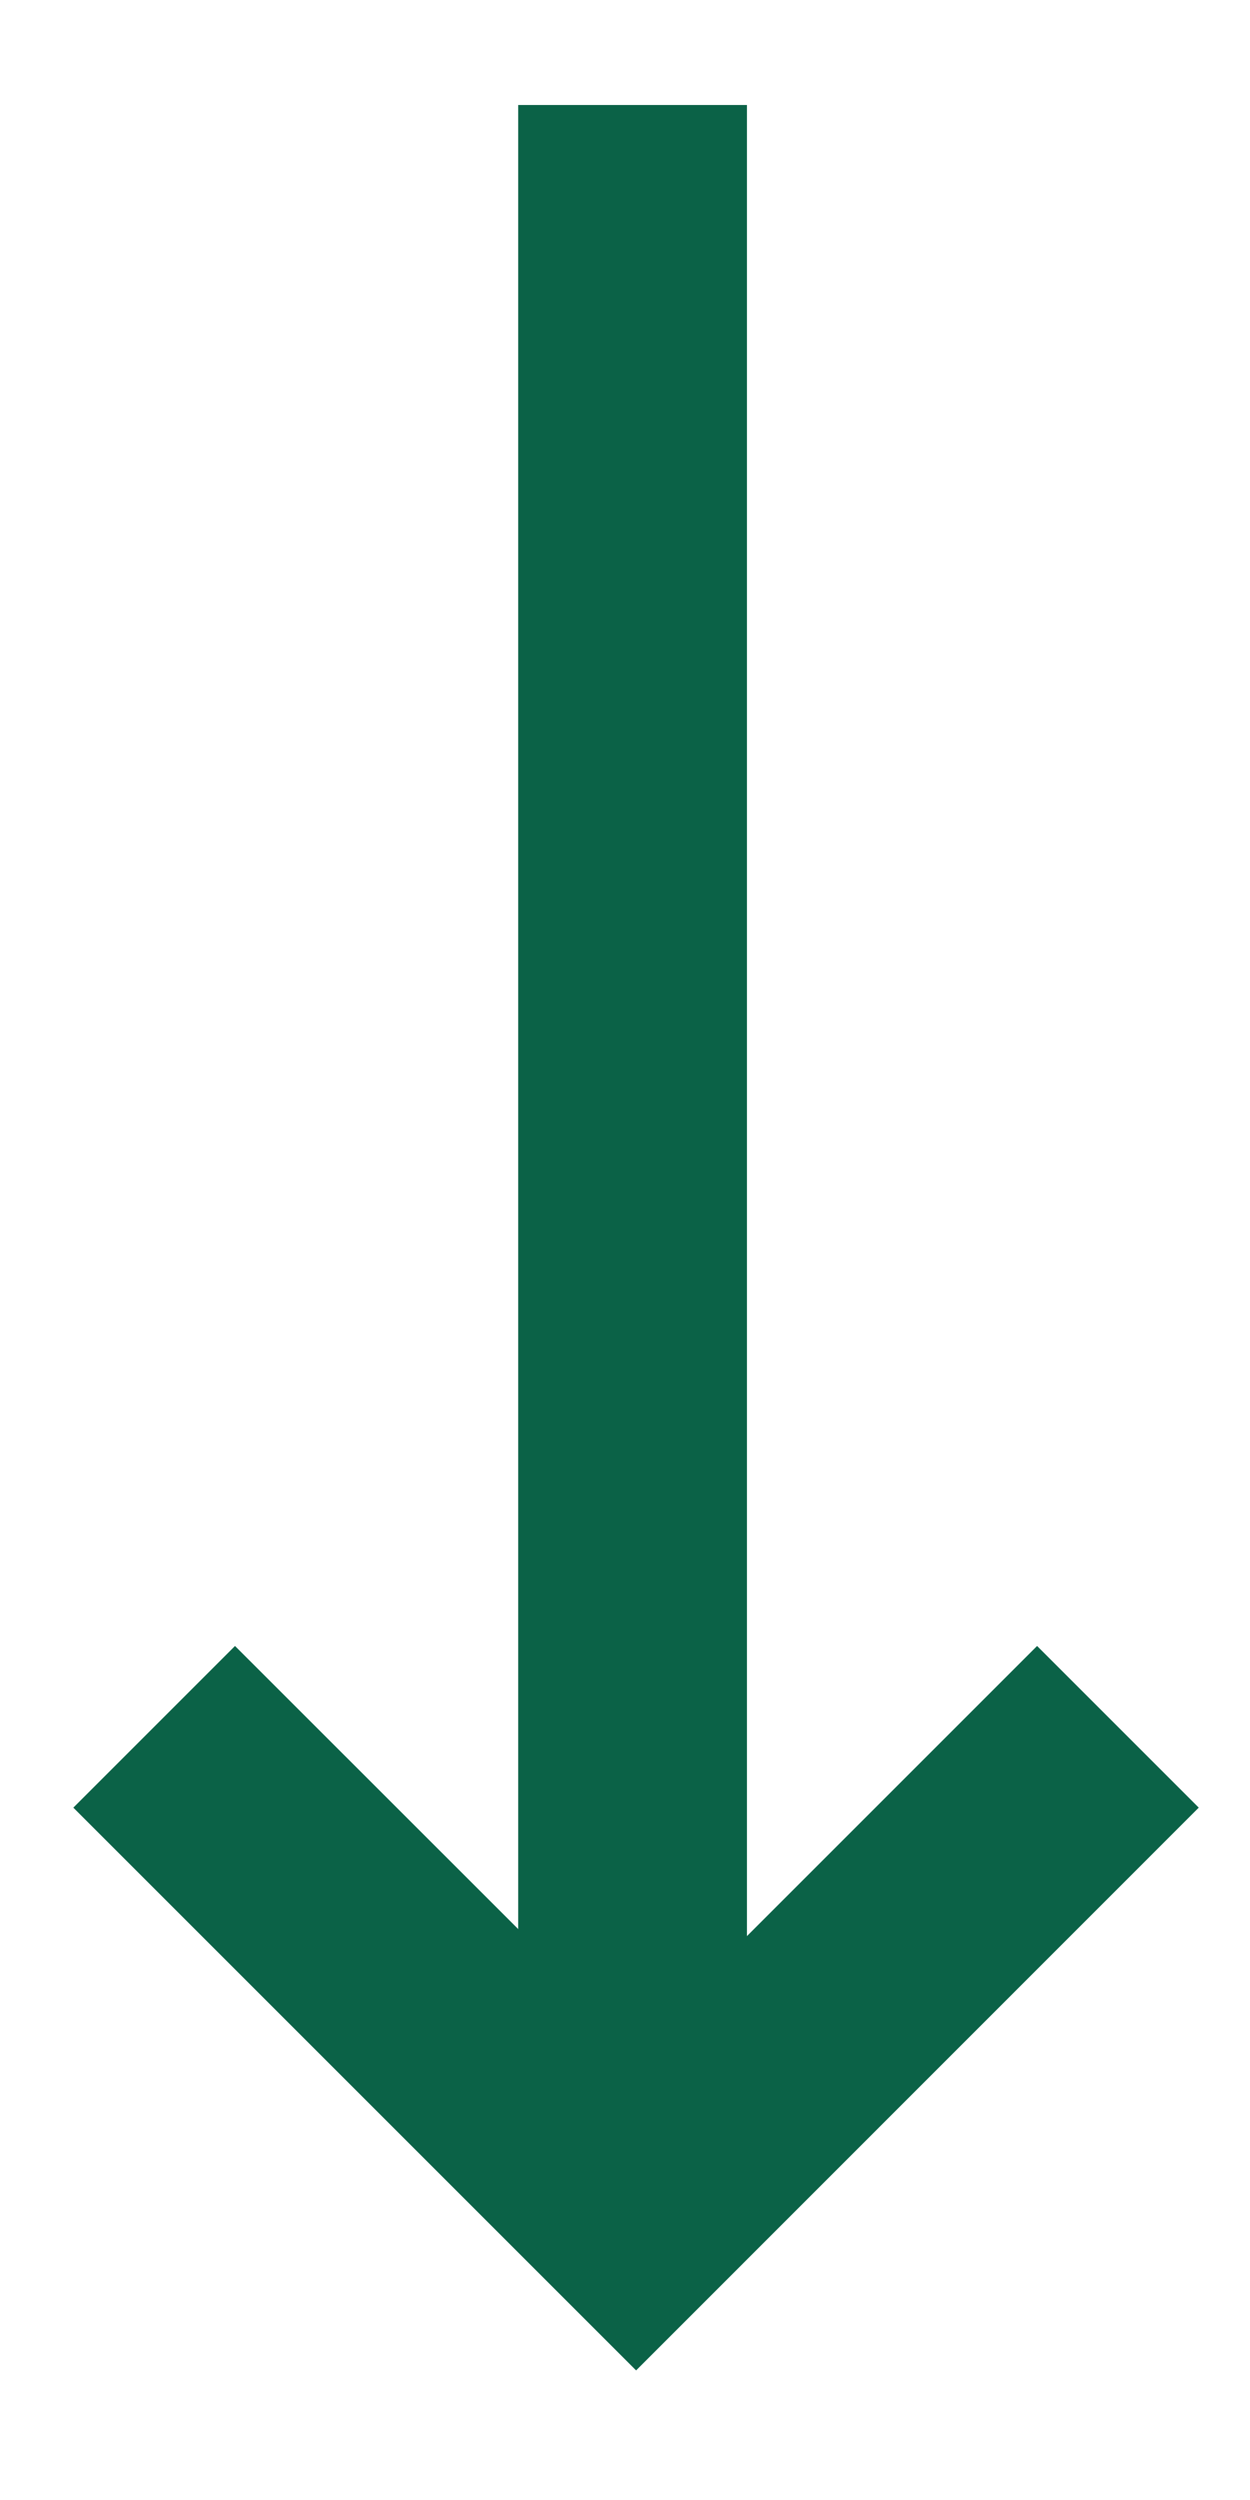
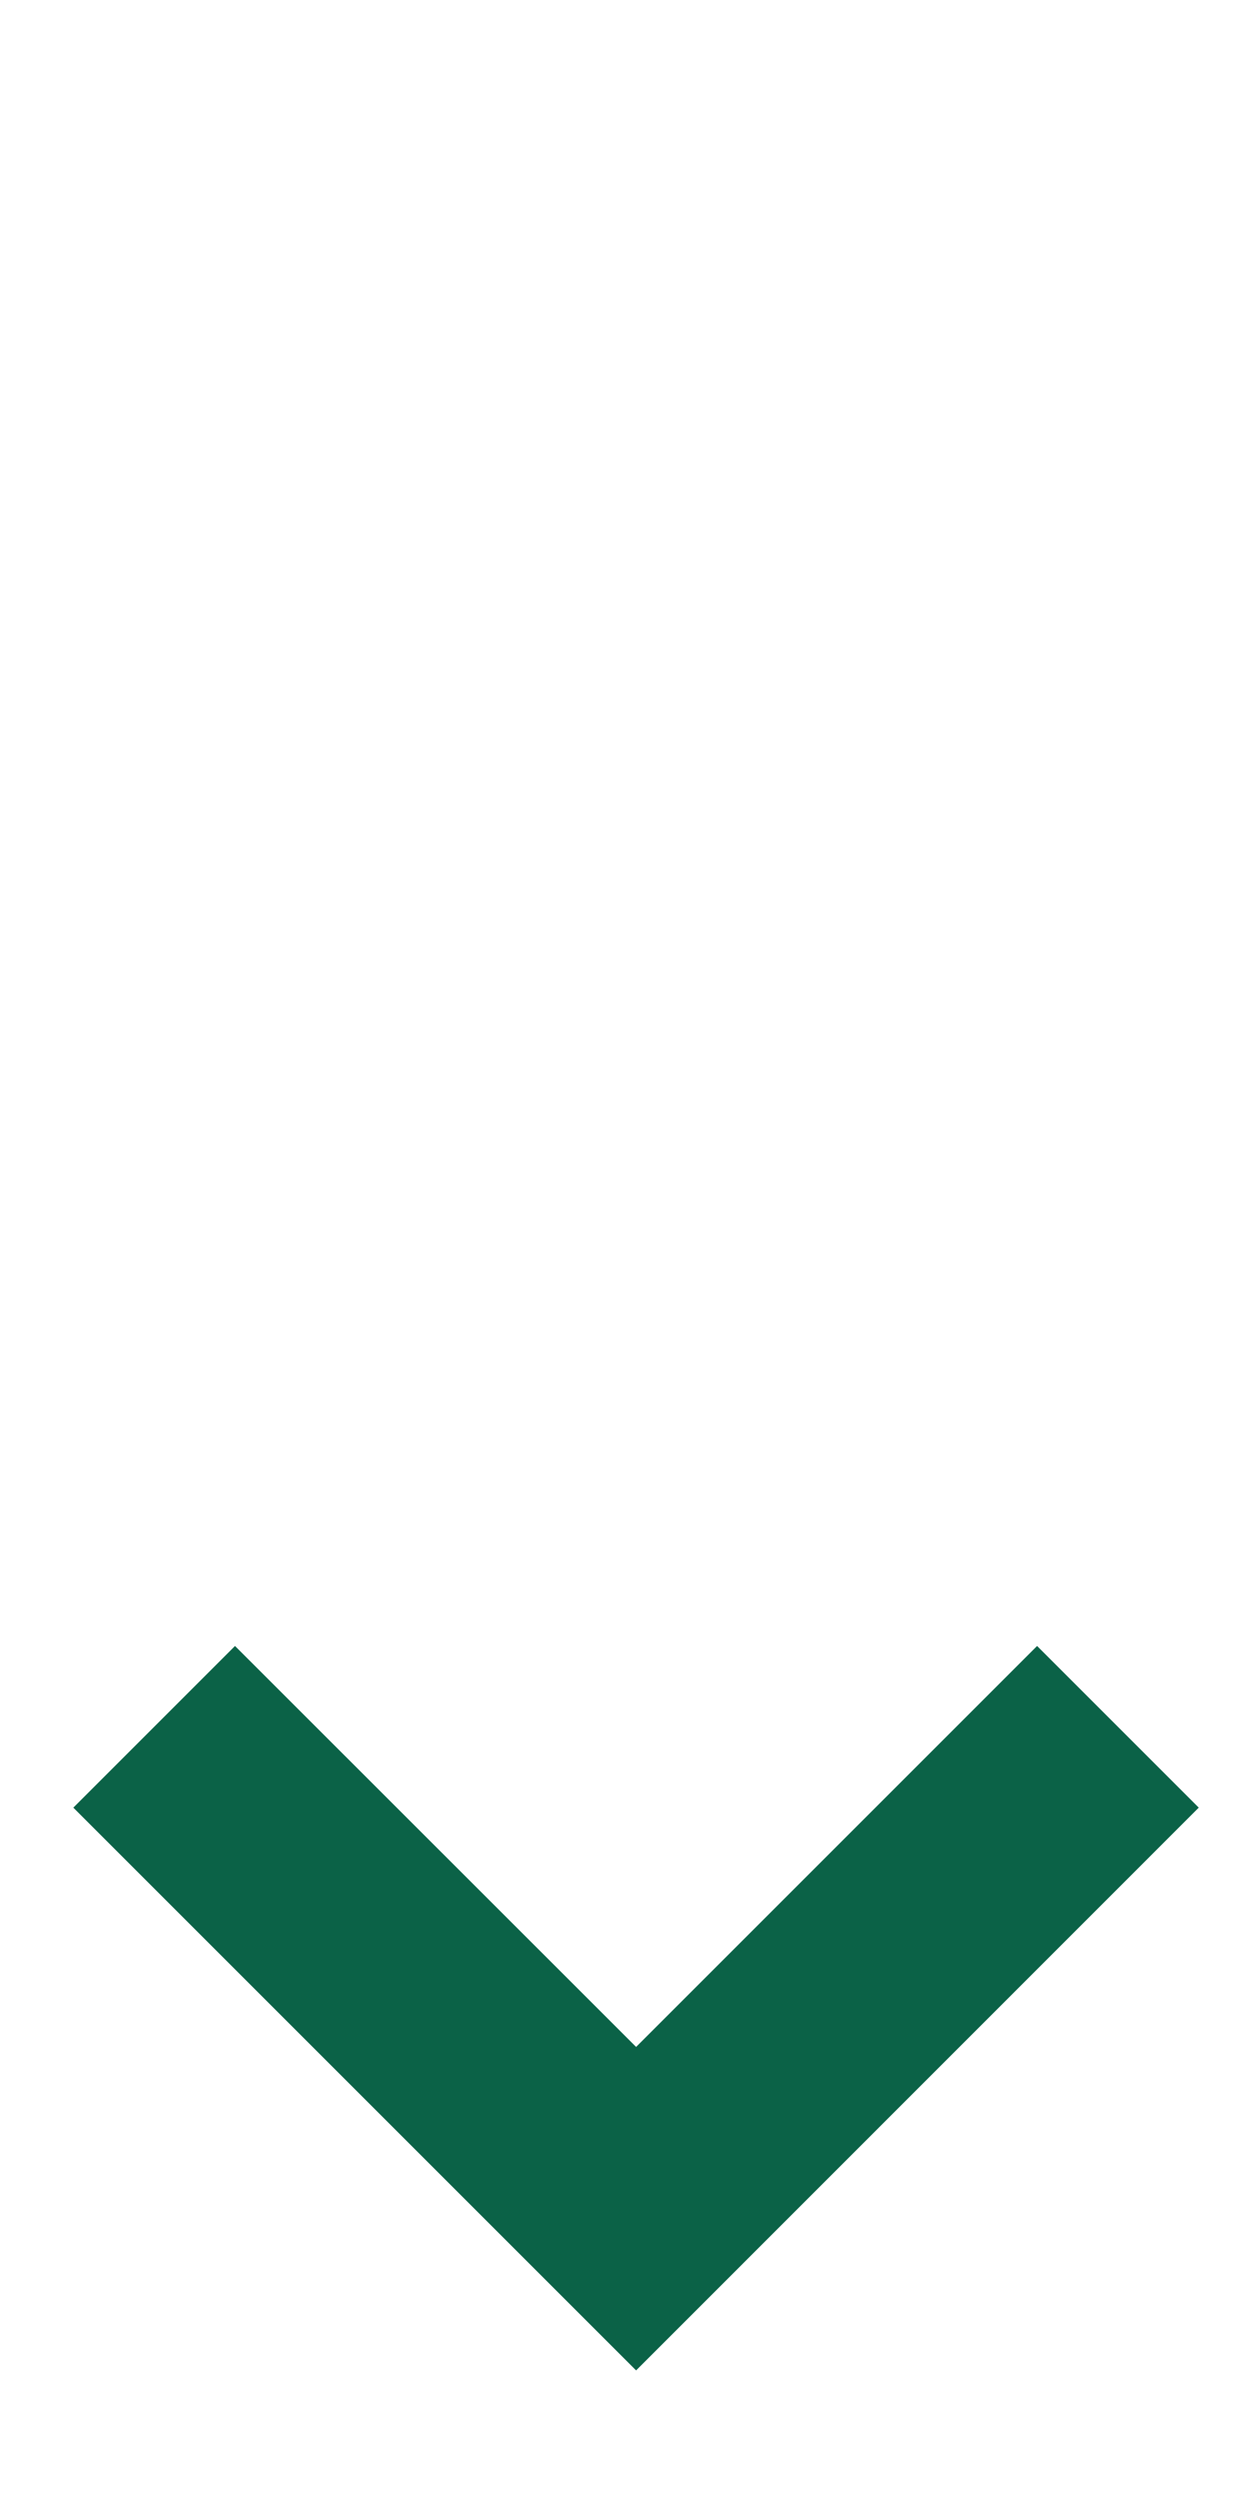
<svg xmlns="http://www.w3.org/2000/svg" width="9" height="18" viewBox="0 0 9 18" fill="none">
-   <path d="M3.731 15.905L3.731 0.756L5.378 0.756L5.378 15.905L3.731 15.905Z" fill="#0B6247" />
  <path d="M8.631 13.015L7.467 11.851L4.58 14.738L1.692 11.851L0.528 13.015L4.58 17.067L8.631 13.015Z" fill="#0B6247" />
</svg>